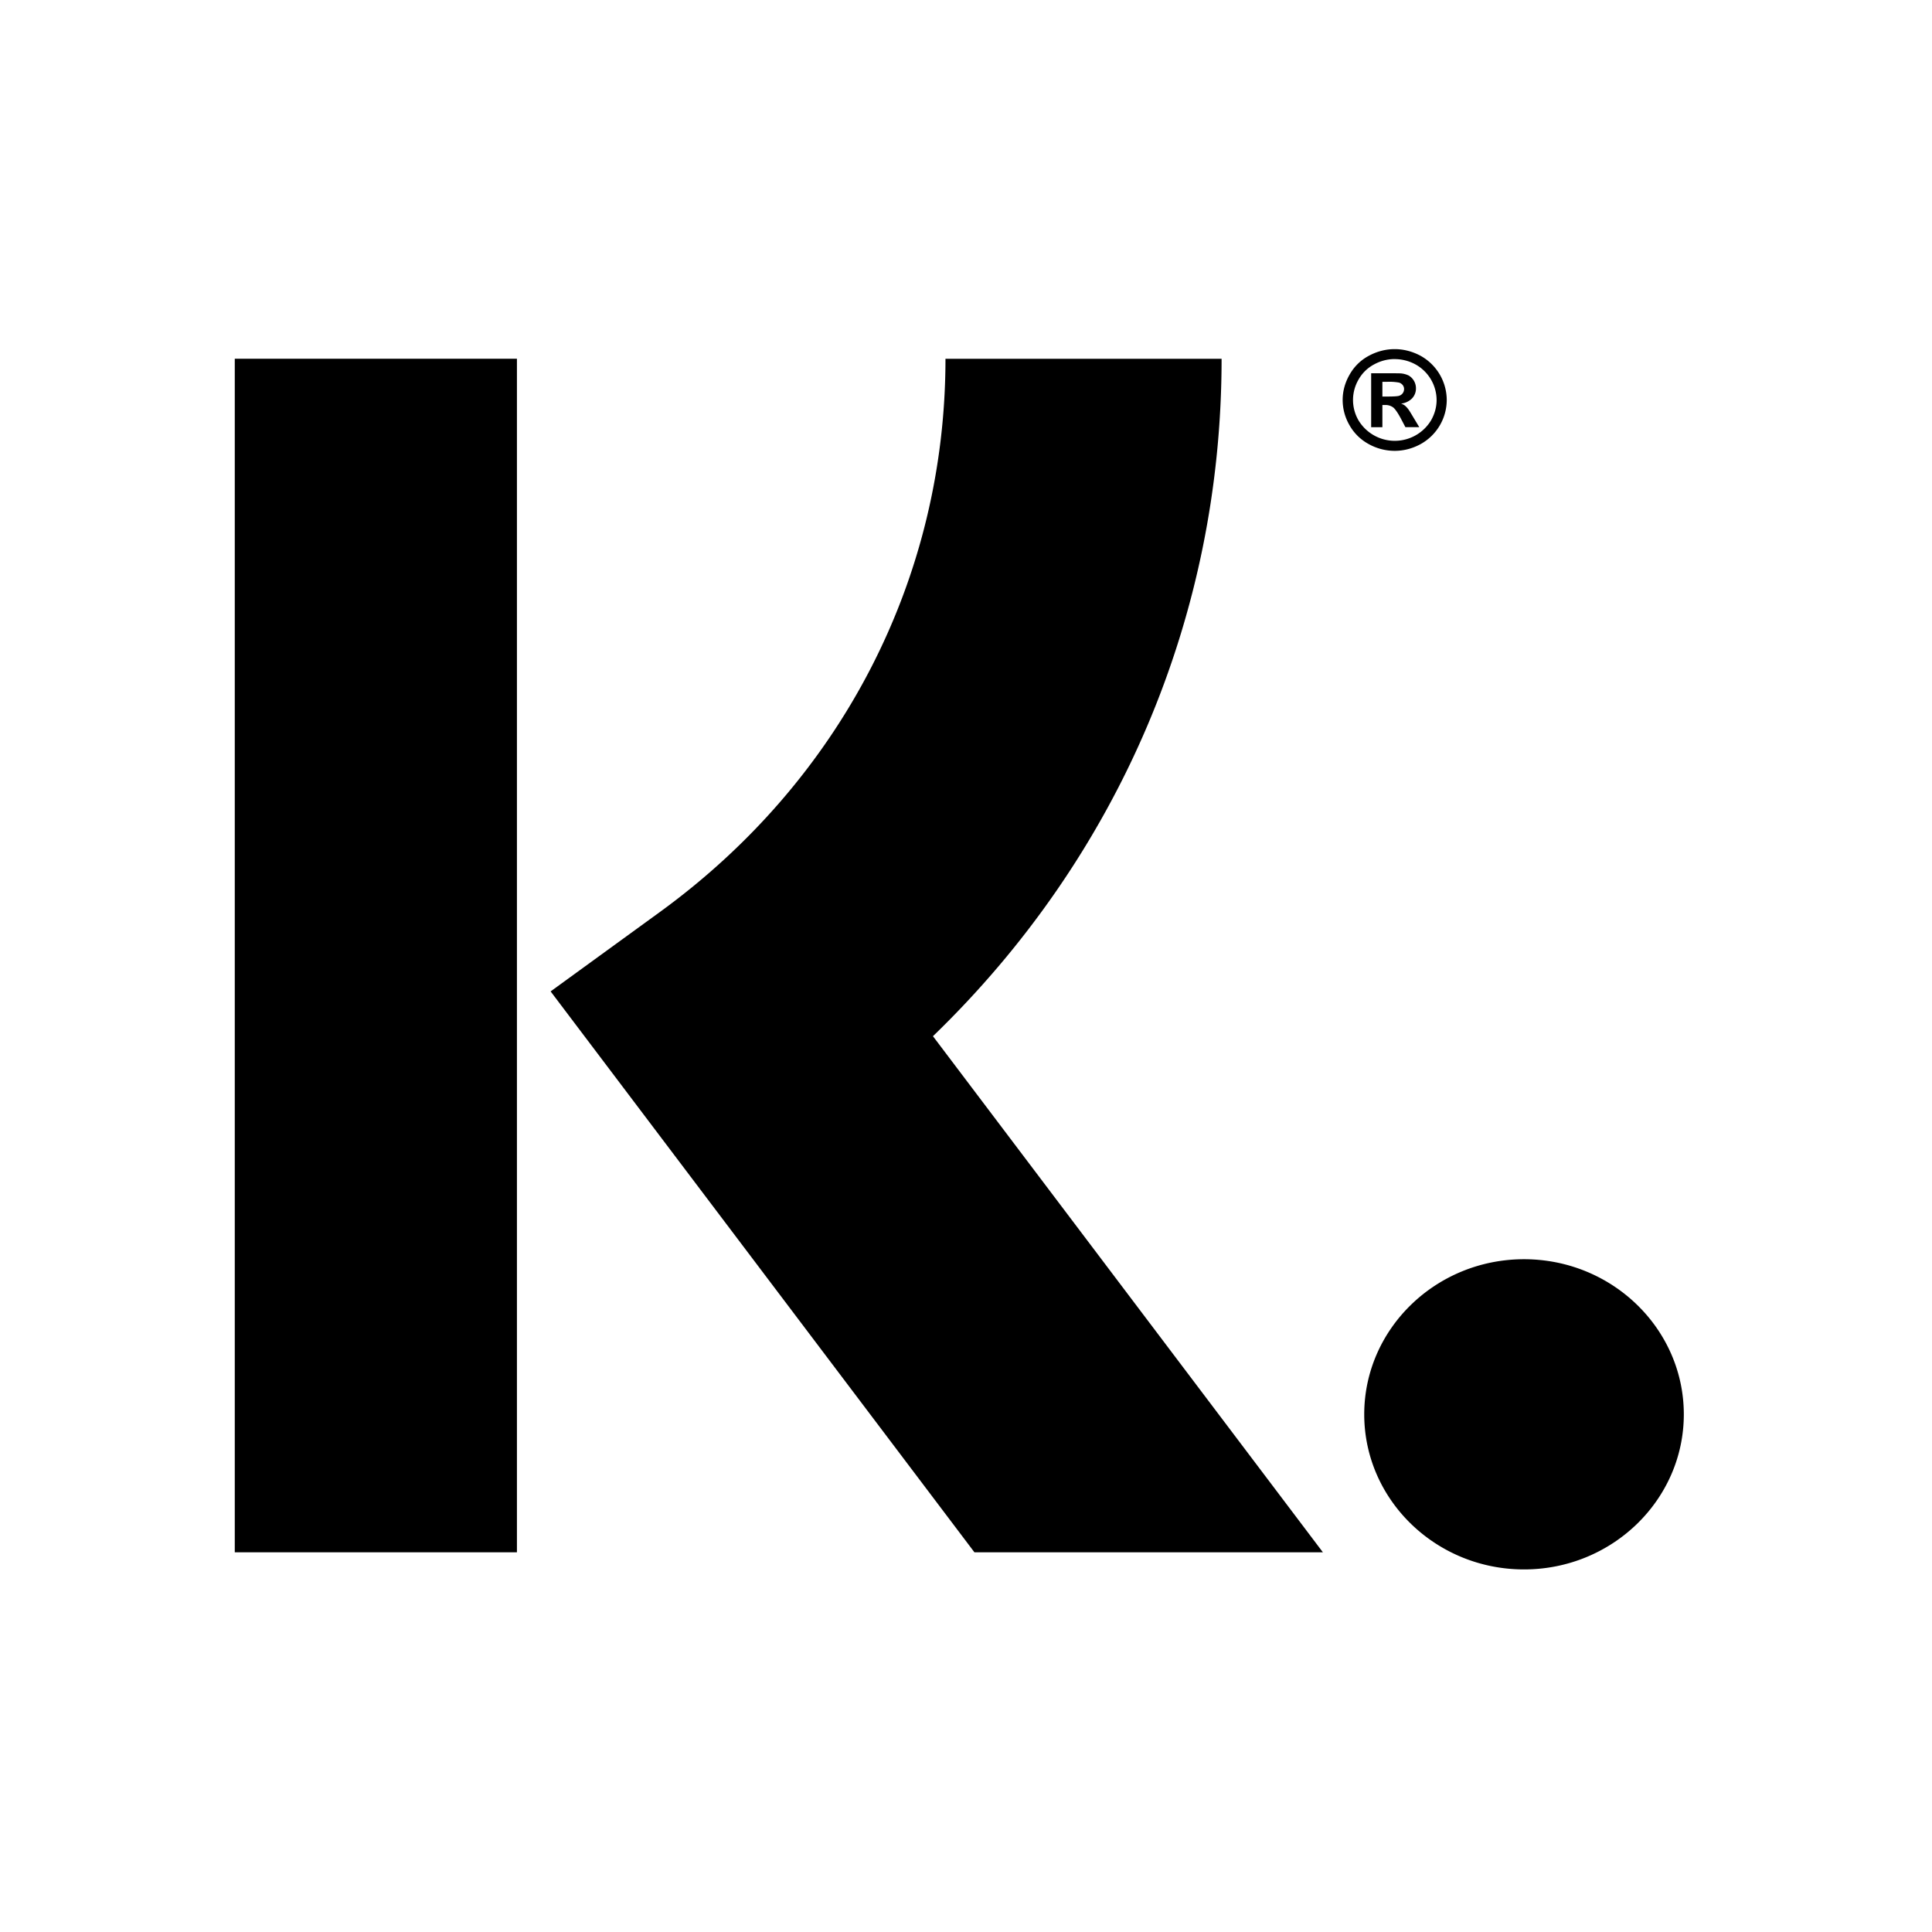
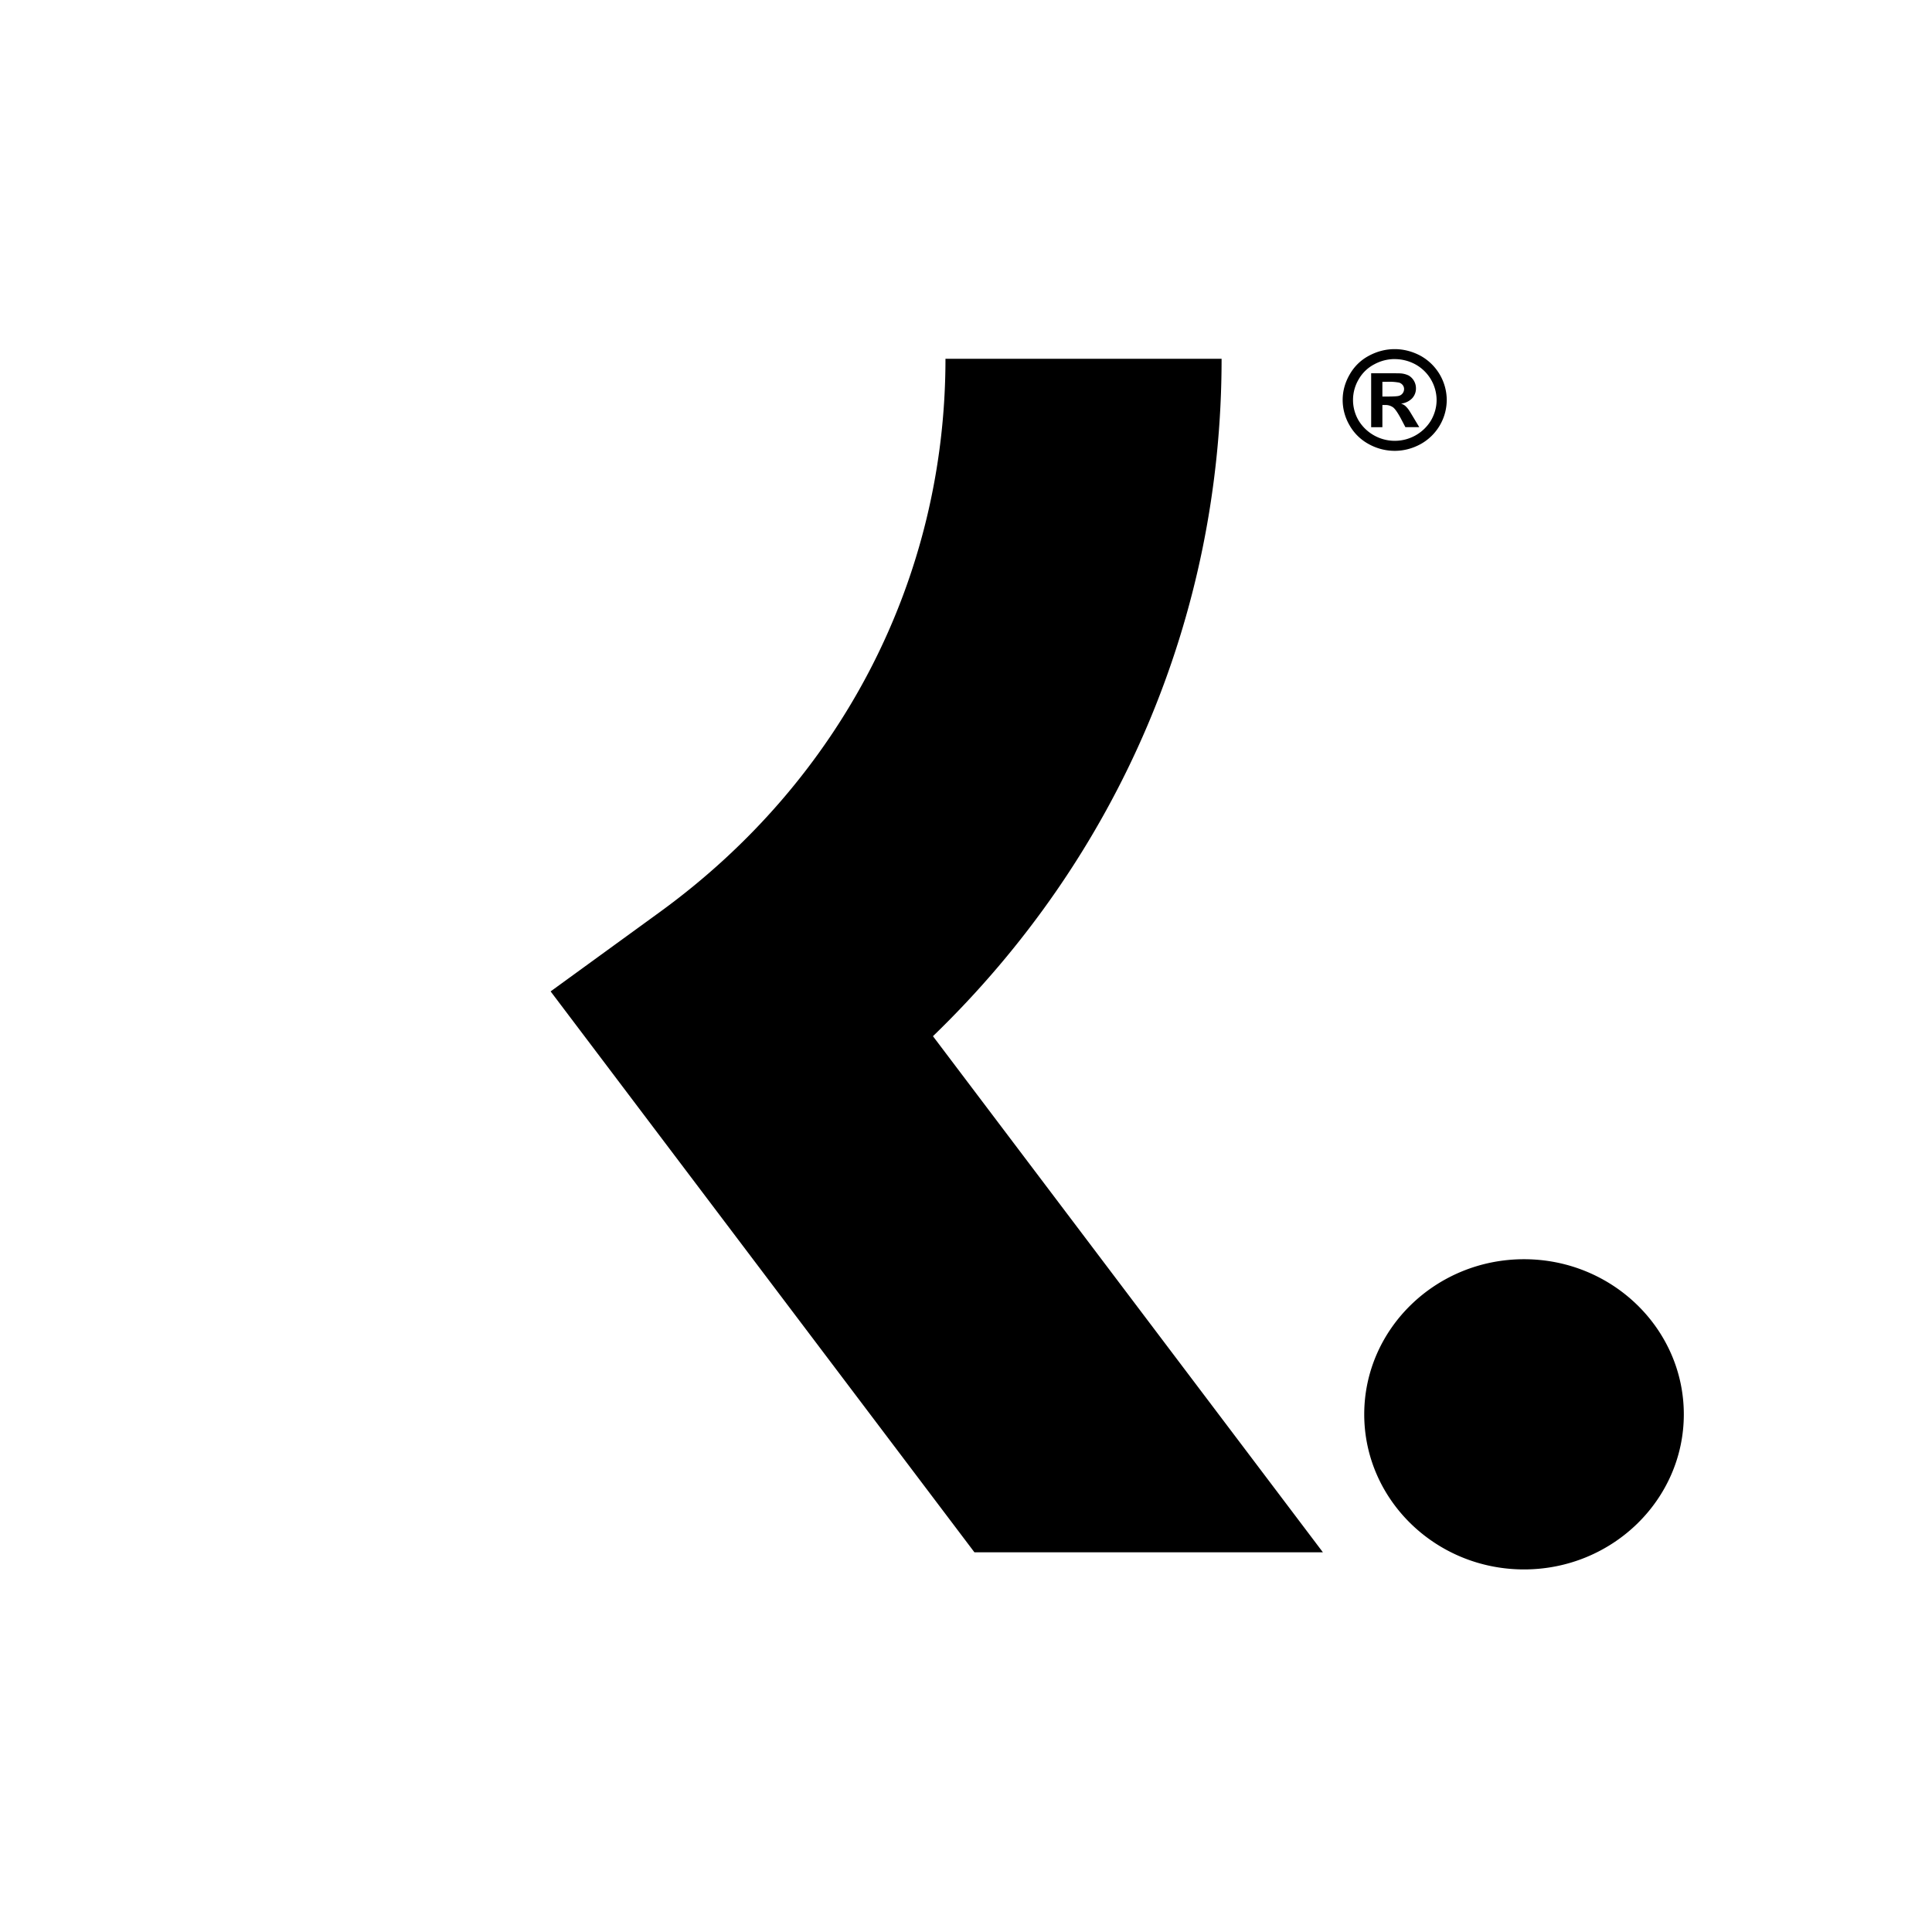
<svg xmlns="http://www.w3.org/2000/svg" width="48" height="48" viewBox="0 0 48 48" fill="none">
-   <path fill-rule="evenodd" clip-rule="evenodd" d="M37.864 38.992c-2.189 0-3.97-1.729-3.97-3.853 0-2.125 1.781-3.854 3.97-3.854s3.97 1.729 3.97 3.854c0 2.124-1.781 3.853-3.97 3.853zm-4.995-.425H24.21l-10.53-13.936 2.718-1.975c4.507-3.277 7.092-8.286 7.092-13.742h6.86c0 6.385-2.548 12.362-7.171 16.83l9.688 12.822v.001zm-20.026 0h-7.01V8.913h7.01v29.652zM34.65 11.201a1.33 1.33 0 0 1-.643-.167 1.208 1.208 0 0 1-.478-.468 1.25 1.25 0 0 1-.171-.629c0-.22.059-.434.175-.634.114-.2.276-.358.48-.466.202-.108.417-.163.637-.163.22 0 .436.055.639.163a1.263 1.263 0 0 1 .655 1.1 1.258 1.258 0 0 1-.65 1.097c-.202.11-.419.167-.644.167zm.002-2.28c-.178 0-.35.044-.51.131a.956.956 0 0 0-.387.374 1.008 1.008 0 0 0-.003 1.018 1.053 1.053 0 0 0 1.802 0c.091-.16.138-.33.138-.507a1.017 1.017 0 0 0-.528-.885 1.078 1.078 0 0 0-.512-.13zm-.307 1.693h-.279V9.273h.347c.216 0 .342.002.37.003a.552.552 0 0 1 .216.054.368.368 0 0 1 .18.32.355.355 0 0 1-.098.249.447.447 0 0 1-.272.128.353.353 0 0 1 .096.05.601.601 0 0 1 .093.103c.01.013.044.067.101.163l.162.269-.344.001-.114-.217c-.08-.148-.143-.238-.193-.276a.322.322 0 0 0-.193-.058h-.072v.552zm0-1.128v.366h.113c.16 0 .261-.006.3-.018a.175.175 0 0 0 .126-.167.16.16 0 0 0-.034-.1.181.181 0 0 0-.093-.062 1.343 1.343 0 0 0-.299-.019h-.113z" fill="#000" />
+   <path fill-rule="evenodd" clip-rule="evenodd" d="M37.864 38.992c-2.189 0-3.97-1.729-3.97-3.853 0-2.125 1.781-3.854 3.97-3.854s3.97 1.729 3.97 3.854c0 2.124-1.781 3.853-3.97 3.853zm-4.995-.425H24.21l-10.53-13.936 2.718-1.975c4.507-3.277 7.092-8.286 7.092-13.742h6.86c0 6.385-2.548 12.362-7.171 16.83l9.688 12.822v.001zm-20.026 0h-7.01h7.01v29.652zM34.65 11.201a1.33 1.33 0 0 1-.643-.167 1.208 1.208 0 0 1-.478-.468 1.25 1.25 0 0 1-.171-.629c0-.22.059-.434.175-.634.114-.2.276-.358.48-.466.202-.108.417-.163.637-.163.22 0 .436.055.639.163a1.263 1.263 0 0 1 .655 1.1 1.258 1.258 0 0 1-.65 1.097c-.202.11-.419.167-.644.167zm.002-2.28c-.178 0-.35.044-.51.131a.956.956 0 0 0-.387.374 1.008 1.008 0 0 0-.003 1.018 1.053 1.053 0 0 0 1.802 0c.091-.16.138-.33.138-.507a1.017 1.017 0 0 0-.528-.885 1.078 1.078 0 0 0-.512-.13zm-.307 1.693h-.279V9.273h.347c.216 0 .342.002.37.003a.552.552 0 0 1 .216.054.368.368 0 0 1 .18.32.355.355 0 0 1-.098.249.447.447 0 0 1-.272.128.353.353 0 0 1 .096.05.601.601 0 0 1 .093.103c.01.013.044.067.101.163l.162.269-.344.001-.114-.217c-.08-.148-.143-.238-.193-.276a.322.322 0 0 0-.193-.058h-.072v.552zm0-1.128v.366h.113c.16 0 .261-.006.3-.018a.175.175 0 0 0 .126-.167.16.16 0 0 0-.034-.1.181.181 0 0 0-.093-.062 1.343 1.343 0 0 0-.299-.019h-.113z" fill="#000" />
</svg>